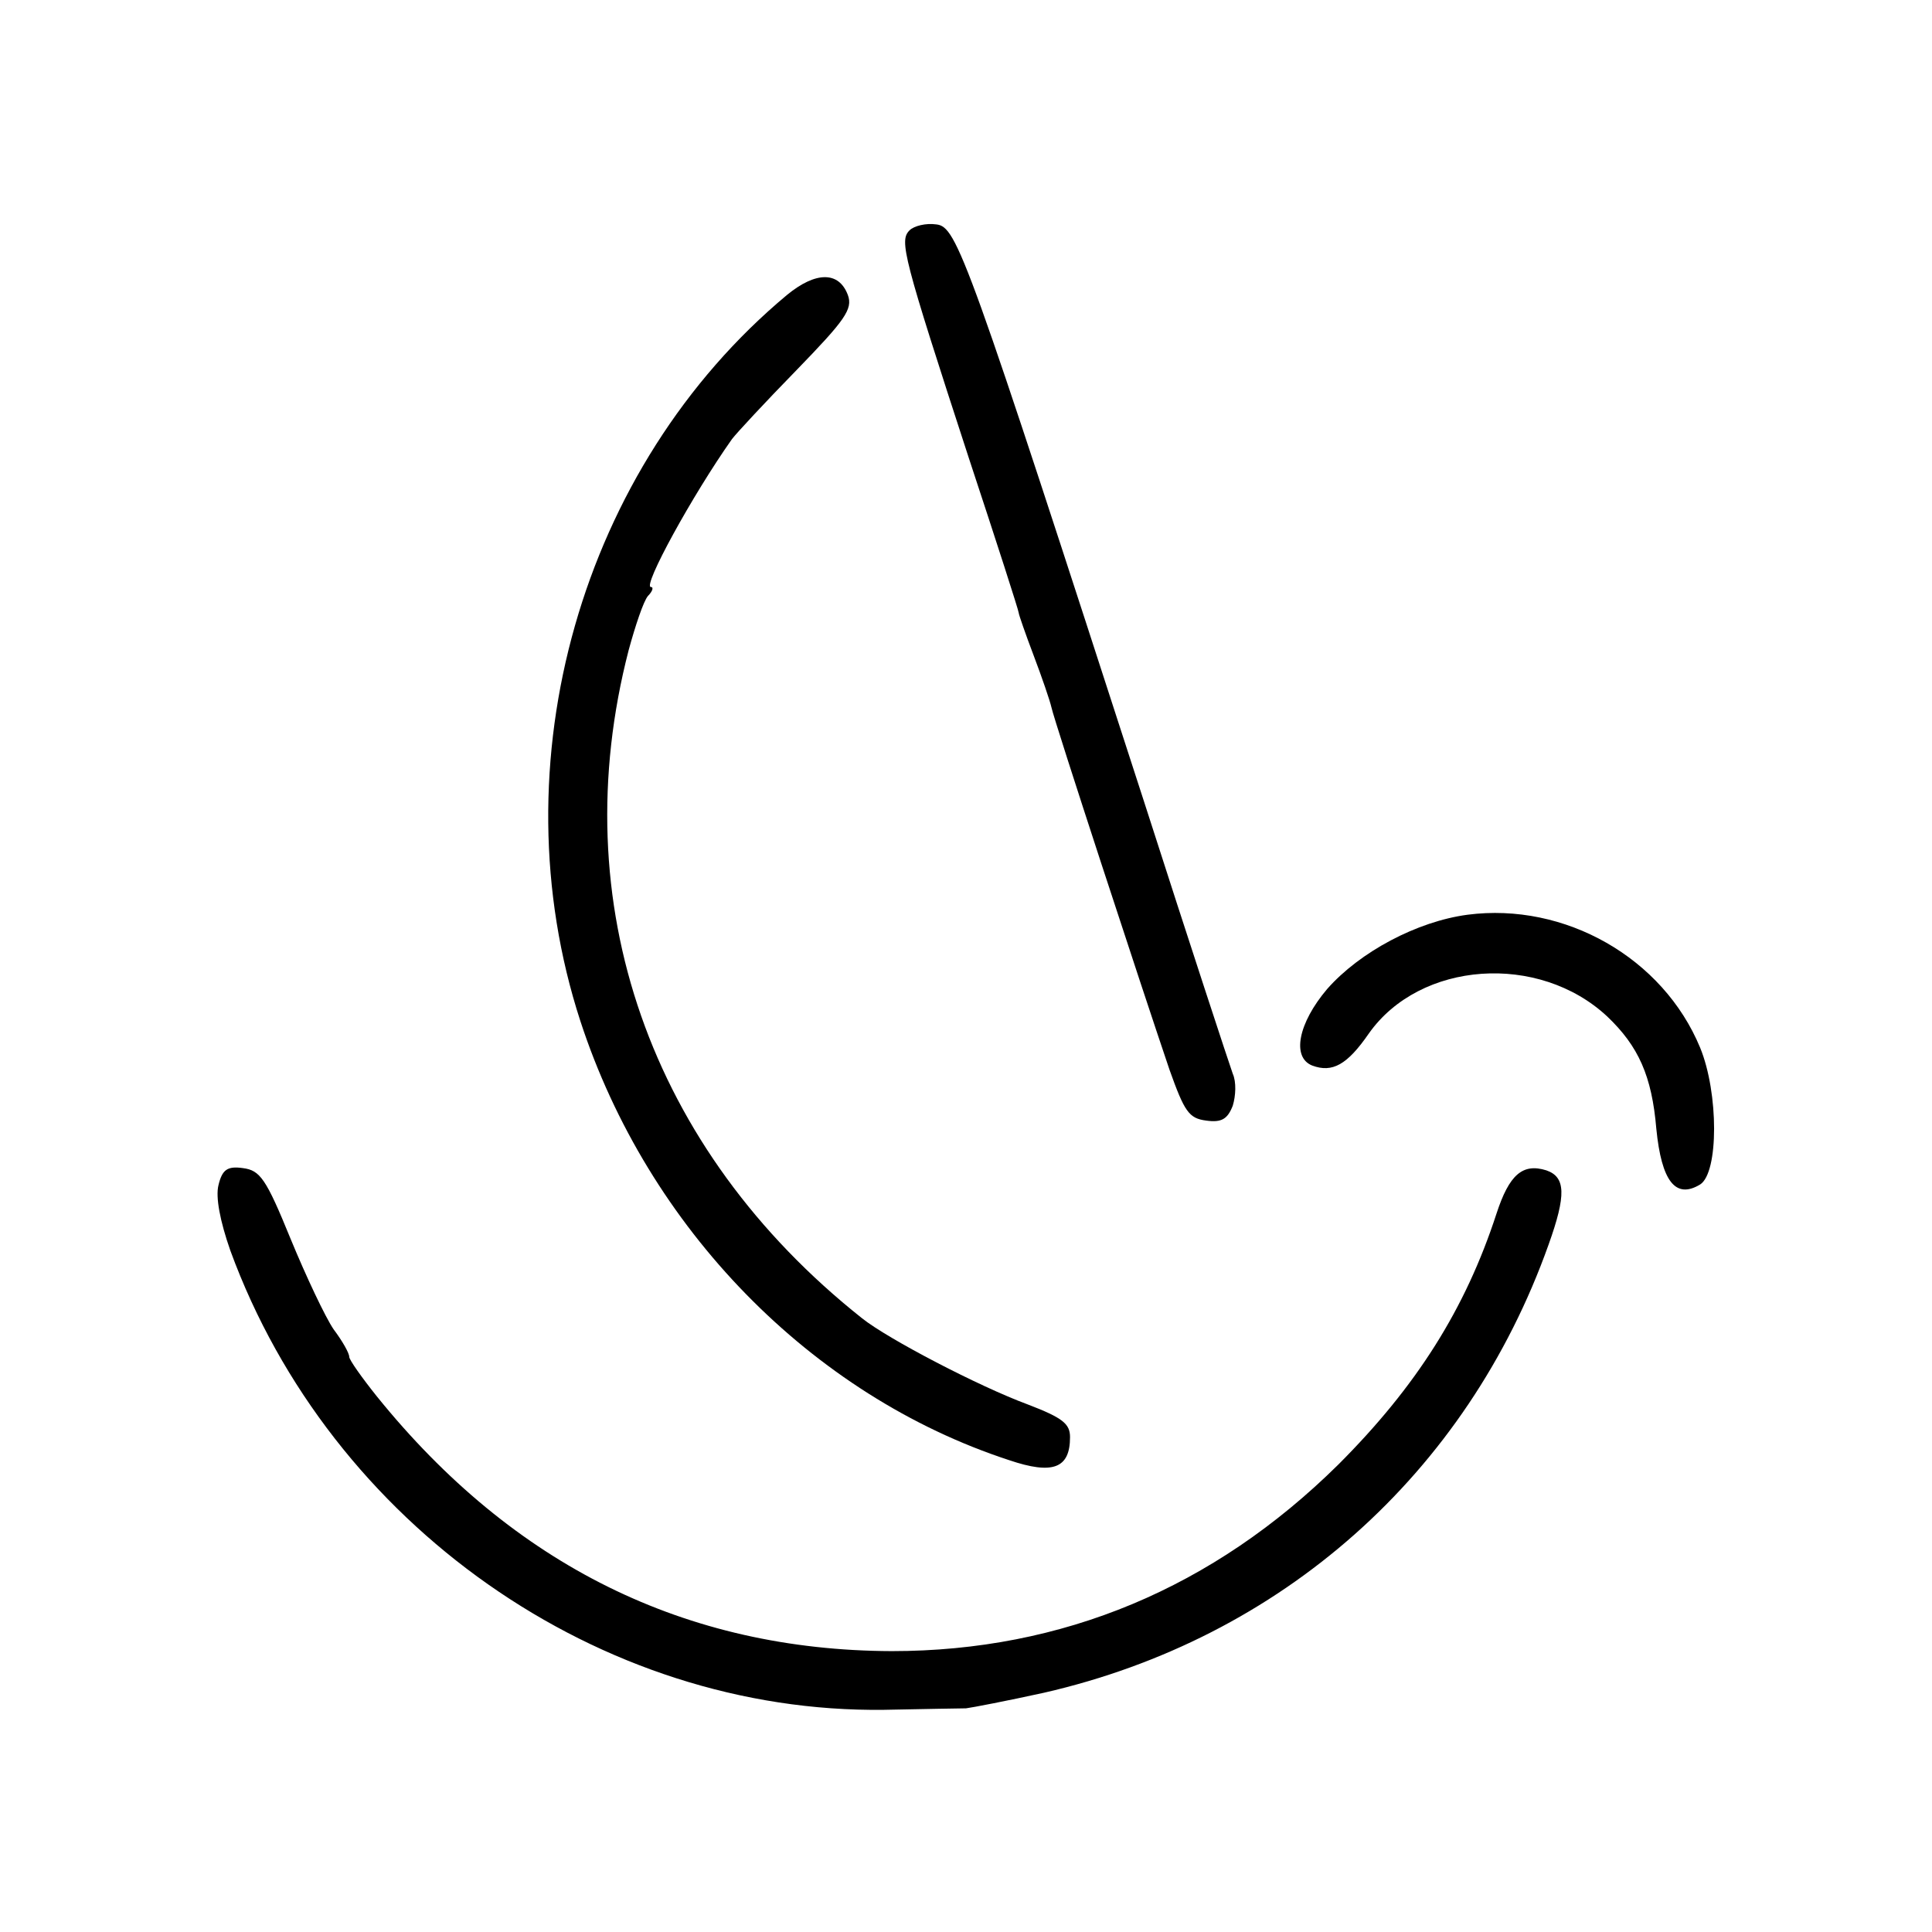
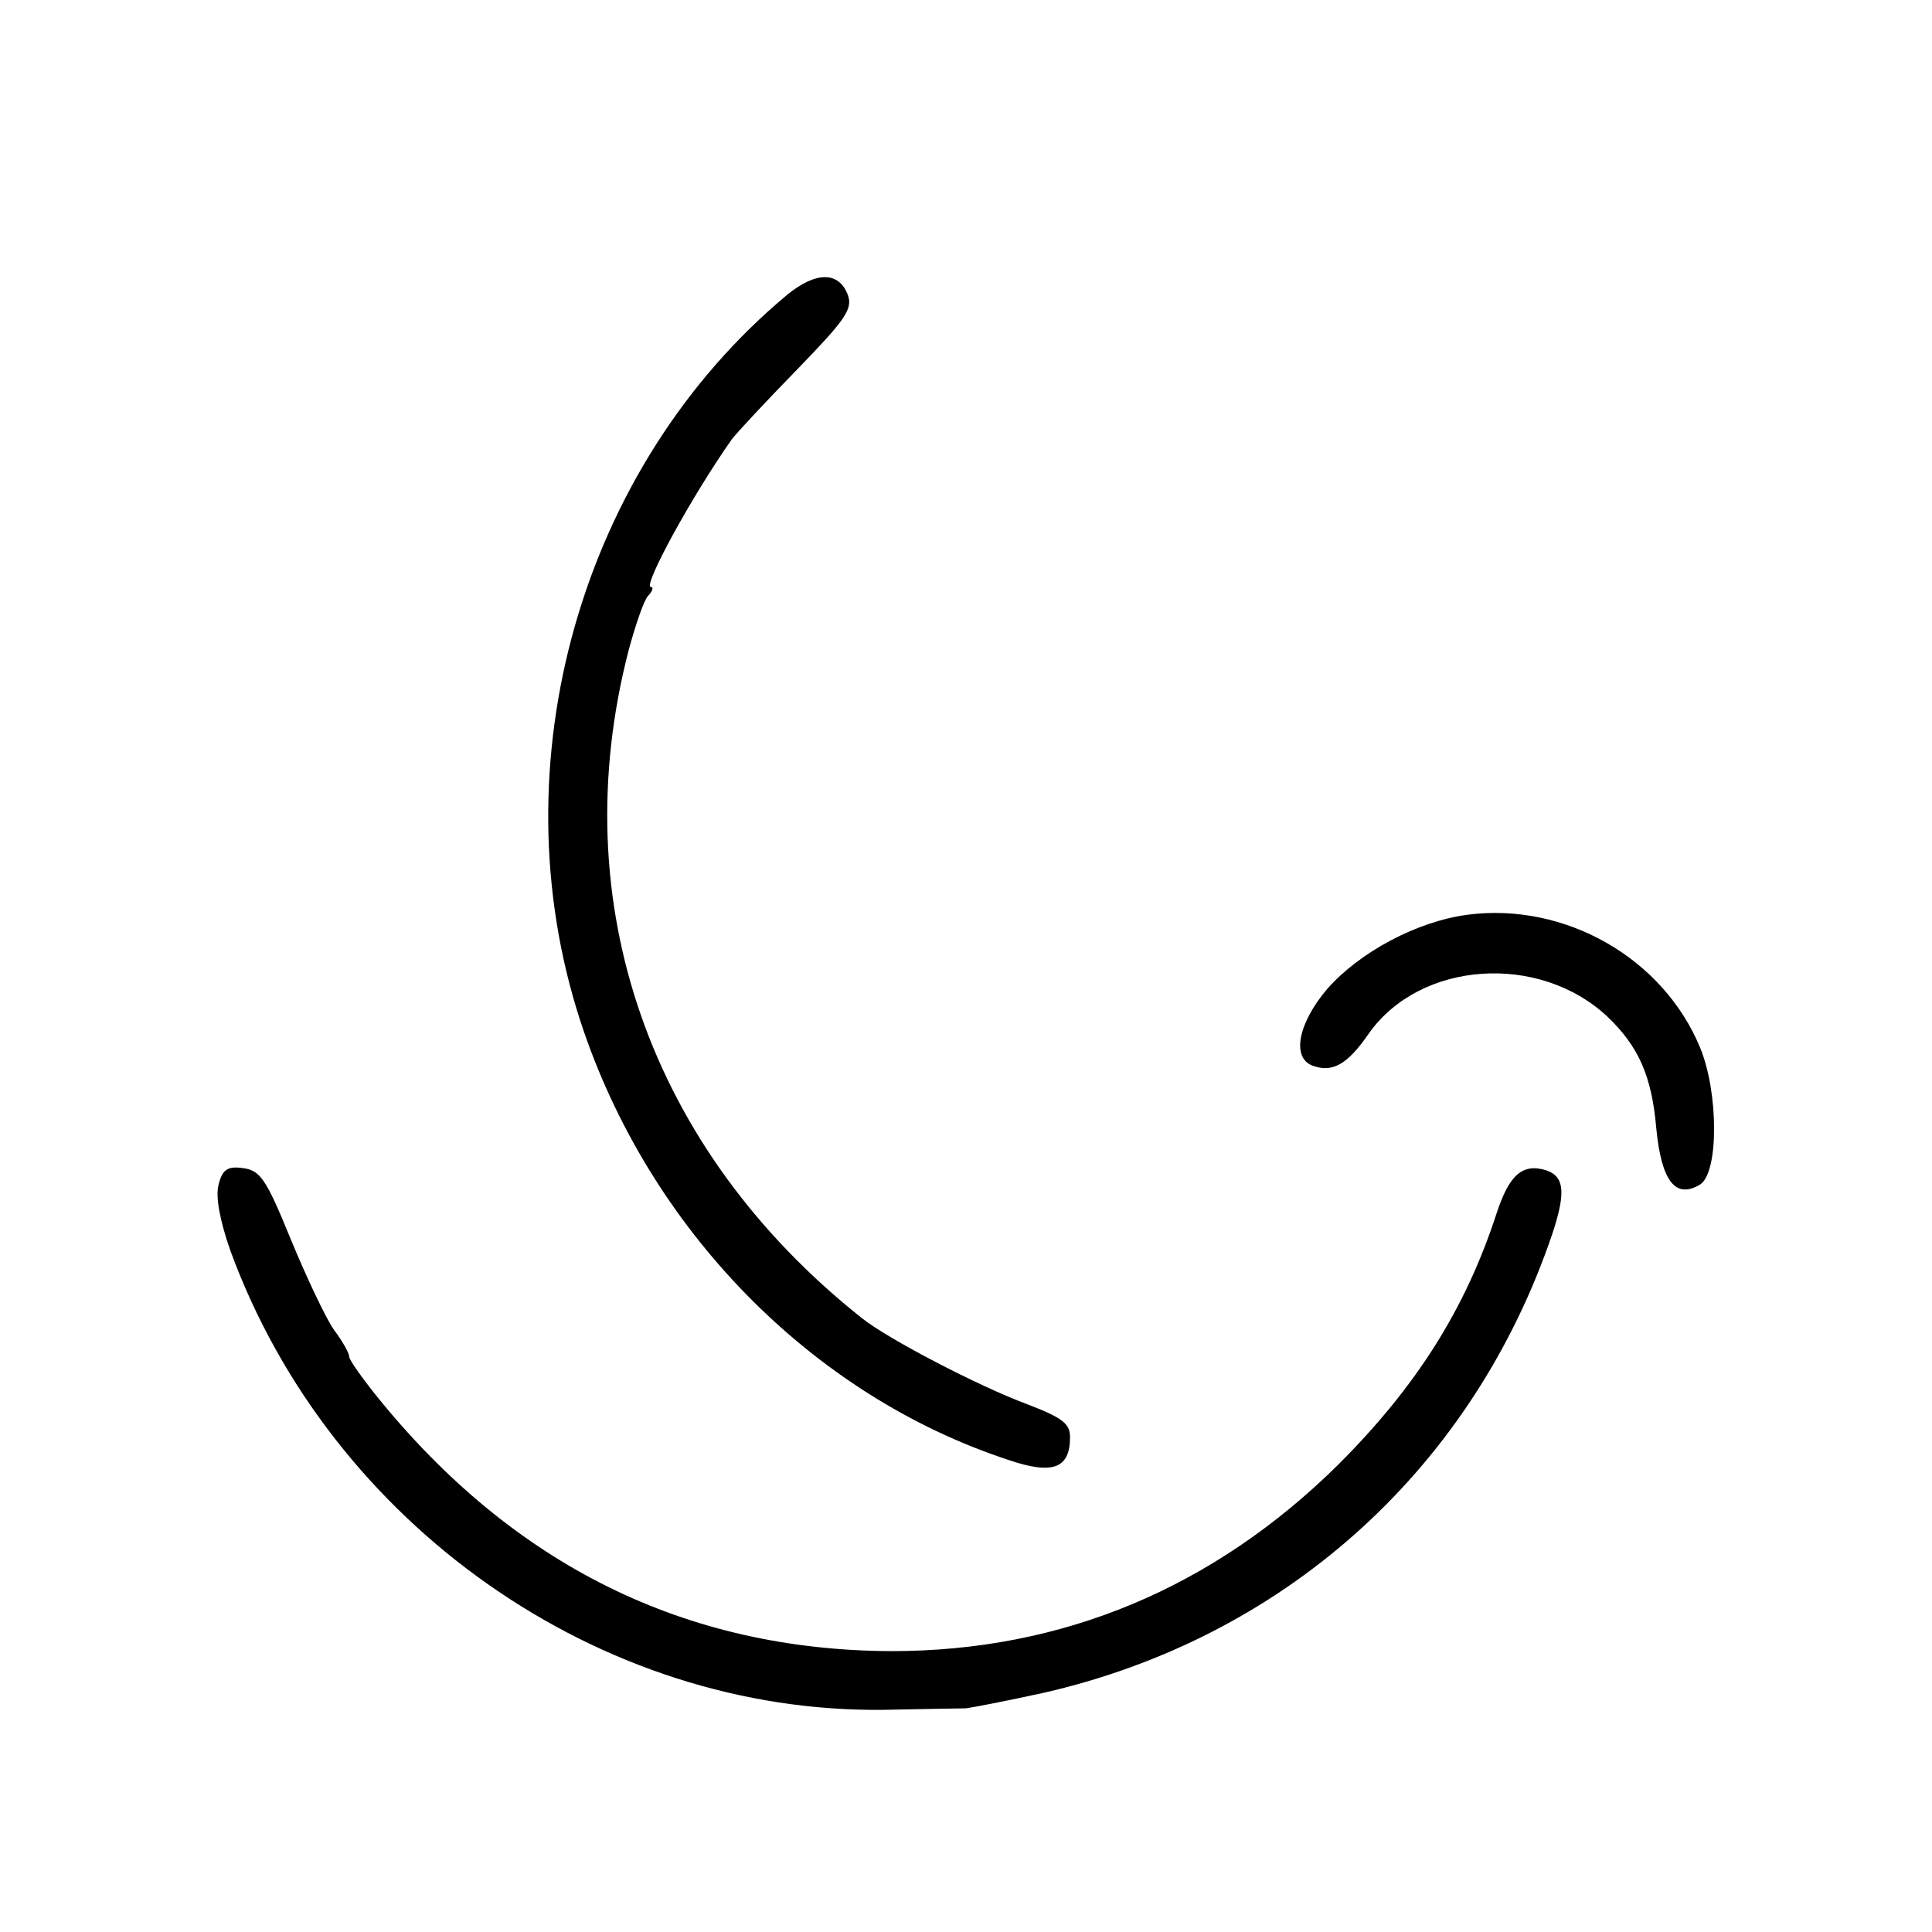
<svg xmlns="http://www.w3.org/2000/svg" version="1.0" width="260pt" height="260pt" viewBox="0 0 260 260" preserveAspectRatio="xMidYMid meet">
  <g transform="translate(0,260) scale(0.1,-0.1)" fill="#000000" stroke="none">
-     <path d="M1224 2290 c-14 -14 -9 -34 80 -307 37 -112 67 -205 67 -208 0 -2 9 -28 20 -57 11 -29 22 -61 24 -70 4 -19 122 -379 159 -488 20 -56 26 -65 49 -68 21 -3 29 2 36 20 4 13 5 32 0 43 -4 11 -58 175 -119 365 -239 738 -252 775 -280 778 -14 2 -30 -2 -36 -8z" />
    <path d="M1059 2203 c-277 -231 -391 -630 -278 -977 91 -279 311 -504 577 -591 59 -20 82 -11 82 31 0 18 -10 26 -57 44 -65 24 -188 88 -223 116 -286 227 -402 559 -314 899 9 33 20 66 26 73 6 6 8 12 4 12 -12 0 56 124 109 199 6 8 45 50 87 93 65 67 76 82 69 101 -12 32 -43 32 -82 0z" />
    <path d="M1975 1369 c-68 -9 -145 -50 -189 -100 -39 -46 -48 -92 -20 -103 27 -10 47 1 76 43 69 98 229 109 321 23 42 -40 60 -80 66 -151 7 -71 26 -95 59 -75 25 16 25 123 0 184 -50 121 -182 196 -313 179z" />
    <path d="M294 1005 c-4 -16 2 -48 16 -88 135 -369 497 -623 880 -618 52 1 102 2 110 2 8 1 55 10 105 21 319 73 569 294 679 603 24 67 23 91 -3 100 -32 10 -50 -6 -67 -58 -42 -129 -108 -233 -213 -338 -168 -166 -371 -251 -601 -251 -277 1 -509 115 -693 343 -20 25 -37 49 -37 53 0 5 -9 21 -21 37 -11 16 -37 71 -58 122 -33 81 -41 92 -64 95 -21 3 -28 -2 -33 -23z" />
  </g>
</svg>